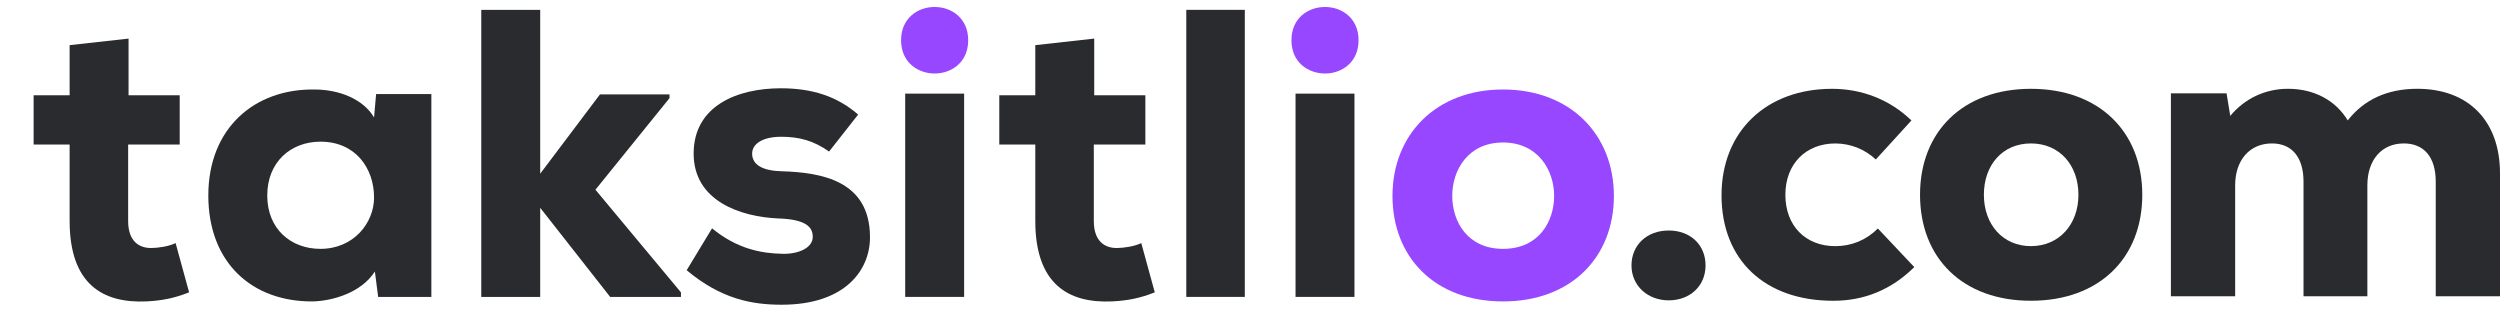
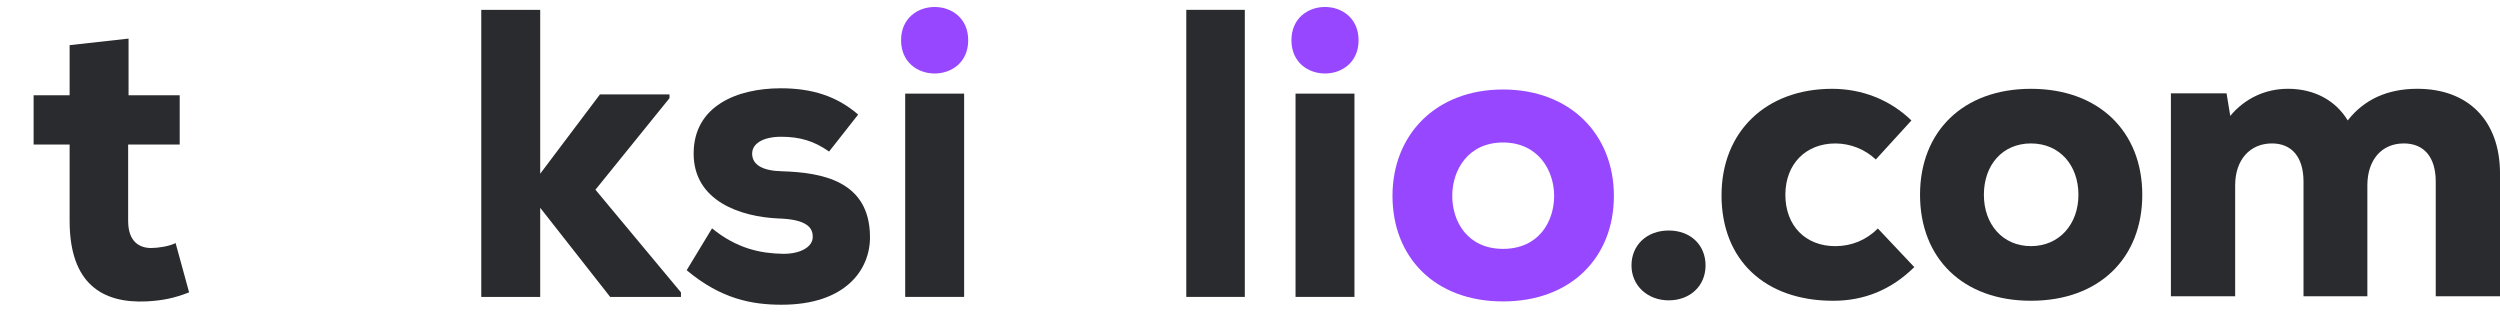
<svg xmlns="http://www.w3.org/2000/svg" fill="none" viewBox="119.652 23.413 588.348 75.207" style="max-height: 500px" width="588.348" height="75.207">
  <g clip-path="url(#clip0_1491_2473)">
    <path fill="#2A2B2E" d="M149.907 32.494V45.831H161.942V57.428H149.81V75.403C149.81 80.43 152.602 81.779 155.201 81.779C156.836 81.779 159.44 81.391 160.979 80.619L164.158 92.216C160.694 93.572 157.901 94.15 154.141 94.344C143.838 94.824 136.037 90.284 136.037 75.403V57.428H127.564V45.831H136.037V34.038L149.907 32.494Z" />
-     <path fill="#2A2B2E" d="M208.166 45.539L207.682 51.052C205.18 46.797 199.596 44.475 193.624 44.475C179.561 44.281 168.677 53.562 168.677 69.415C168.677 85.267 178.985 94.447 193.237 94.349C197.858 94.252 204.696 92.319 207.876 87.298L208.645 93.286H221.169V45.544H208.166V45.539ZM195.066 81.979C188.137 81.979 182.547 77.341 182.547 69.415C182.547 61.489 188.137 56.754 195.066 56.754C203.351 56.754 207.682 63.033 207.682 69.896C207.682 75.889 202.867 81.979 195.066 81.979Z" />
    <path fill="#2A2B2E" d="M246.783 25.729V64.291L260.841 45.636H277.212V46.511L259.781 68.06L279.908 92.222V93.286H263.246L246.783 72.314V93.286H232.914V25.729H246.783Z" />
    <path fill="#2A2B2E" d="M314.764 59.075C311.203 56.565 307.829 55.598 303.499 55.598C299.168 55.598 296.661 57.239 296.661 59.561C296.661 62.169 299.071 63.621 303.692 63.719C313.032 64.01 324.303 65.943 324.394 79.085C324.491 86.817 318.713 95.127 303.595 95.127C296.564 95.127 289.344 93.772 281.253 87.006L287.224 77.147C293.099 81.979 298.78 83.043 303.789 83.14C307.835 83.237 311.009 81.596 310.918 79.08C310.918 76.855 309.282 75.019 302.826 74.825C293.965 74.436 282.893 70.765 282.893 59.556C282.893 48.347 293.099 44.189 303.407 44.189C310.724 44.189 316.599 46.025 321.607 50.377L314.77 59.075H314.764Z" />
    <path fill="#9747FF" d="M347.507 32.883C347.507 43.32 331.711 43.32 331.711 32.883C331.711 22.446 347.507 22.446 347.507 32.883Z" />
    <path fill="#2A2B2E" d="M346.549 45.447H332.679V93.286H346.549V45.447Z" />
-     <path fill="#2A2B2E" d="M377.166 32.494V45.831H389.201V57.428H377.069V75.403C377.069 80.43 379.861 81.779 382.46 81.779C384.095 81.779 386.699 81.391 388.238 80.619L391.418 92.216C387.953 93.572 385.161 94.15 381.4 94.344C371.098 94.824 363.297 90.284 363.297 75.403V57.428H354.823V45.831H363.297V34.038L377.166 32.494Z" />
    <path fill="#2A2B2E" d="M412.604 25.729H398.831V93.286H412.604V25.729Z" />
    <path fill="#9747FF" d="M439.374 32.883C439.374 43.32 423.579 43.32 423.579 32.883C423.579 22.446 439.374 22.446 439.374 32.883Z" />
    <path fill="#2A2B2E" d="M438.411 45.447H424.542V93.286H438.411V45.447Z" />
    <path fill="#9747FF" d="M473.365 44.475C457.569 44.475 447.358 55.107 447.358 69.512C447.358 83.918 457.279 94.349 473.365 94.349C489.451 94.349 499.463 83.912 499.463 69.512C499.463 55.112 489.252 44.475 473.365 44.475ZM473.365 81.979C464.983 81.979 461.421 75.505 461.421 69.512C461.421 63.519 465.08 56.948 473.365 56.948C481.65 56.948 485.4 63.519 485.4 69.512C485.4 75.505 481.838 81.979 473.365 81.979Z" />
    <path fill="#2A2B2E" d="M91.12 10.87L77.686 1.178C77.627 1.135 77.573 1.097 77.509 1.059C77.934 1.253 78.348 1.496 78.741 1.788L91.115 10.87H91.12Z" />
    <path fill="#2A2B2E" d="M91.12 10.87L77.686 1.178C77.627 1.135 77.573 1.097 77.509 1.059C77.934 1.253 78.348 1.496 78.741 1.788L91.115 10.87H91.12Z" />
    <path fill="#9747FF" d="M30.321 9.639C18.303 9.639 8.565 19.417 8.565 31.474C8.565 43.531 17.856 52.855 29.488 53.292L50.781 24.055C47.763 15.643 39.736 9.639 30.321 9.639ZM36.18 36.306C31.053 36.306 26.873 32.122 26.873 26.965C26.873 21.809 31.048 17.624 36.18 17.624C41.313 17.624 45.487 21.814 45.487 26.965C45.487 32.116 41.318 36.306 36.18 36.306Z" />
    <path fill="#2A2B2E" d="M42.91 26.971C42.91 30.702 39.898 33.731 36.175 33.731C32.452 33.731 29.439 30.707 29.439 26.971C29.439 23.234 32.452 20.211 36.175 20.211C39.898 20.211 42.91 23.234 42.91 26.971Z" />
    <path fill="#2A2B2E" d="M106.243 26.998C106.049 27.942 105.657 28.855 105.054 29.681C97.667 39.821 90.286 49.961 82.905 60.096C82.846 60.08 82.797 60.063 82.738 60.042C80.801 59.41 78.746 59.027 76.621 58.908C76.196 58.881 75.744 58.87 75.249 58.87C61.832 58.87 50.921 69.82 50.921 83.286C50.921 86.288 51.454 89.225 52.514 91.995C53.283 94.031 54.321 95.921 55.569 97.627C55.612 97.686 55.656 97.746 55.704 97.805L48.441 107.95L36.541 124.58C35.599 125.892 34.184 126.654 32.71 126.81C31.44 126.945 30.117 126.627 28.998 125.817L2.249 106.536C-0.172 104.792 -0.732 101.401 1.017 98.966L13.697 81.256C15.478 85.349 18.012 88.847 21.251 91.65C23.72 93.793 26.485 95.451 29.482 96.579C30.101 96.811 30.746 96.925 31.403 96.925C33.748 96.925 35.83 95.429 36.584 93.205C37.493 90.516 36.234 87.611 33.646 86.434C32.038 85.705 30.494 84.657 29.057 83.329C26.986 81.412 25.366 79.107 24.247 76.467C23.198 73.994 22.66 71.418 22.639 68.772C22.639 68.594 22.639 68.411 22.639 68.233C22.65 67.817 22.671 67.396 22.703 66.991L30.789 55.89L38.59 45.177L53.638 24.514L57.931 18.612L69.089 3.294C69.595 2.603 70.198 2.036 70.87 1.594C70.87 1.594 70.881 1.577 70.891 1.577C72.688 -0.075 75.421 -0.334 77.514 1.059C77.573 1.097 77.633 1.135 77.692 1.178L91.126 10.87L104.43 20.464C106.523 21.971 107.222 24.708 106.248 26.992L106.243 26.998Z" />
    <path fill="#D8FF00" d="M83.825 63.217C83.776 63.19 83.733 63.173 83.685 63.157C82.91 62.828 82.109 62.542 81.291 62.309C81.243 62.293 81.2 62.277 81.151 62.266C79.65 61.845 78.079 61.575 76.465 61.489C76.056 61.462 75.658 61.456 75.244 61.456C63.23 61.456 53.487 71.229 53.487 83.291C53.487 86.034 53.993 88.658 54.913 91.083C55.499 92.627 56.258 94.085 57.162 95.44C57.2 95.499 57.237 95.553 57.28 95.613C57.743 96.298 58.249 96.957 58.792 97.578C58.83 97.632 58.873 97.681 58.926 97.735C62.908 102.27 68.745 105.132 75.249 105.132C87.263 105.132 97.006 95.353 97.006 83.297C97.006 74.296 91.572 66.553 83.825 63.222V63.217ZM75.255 86.995C72.662 86.995 70.305 85.921 68.627 84.198C68.605 84.182 68.594 84.166 68.578 84.15C67.96 83.513 67.438 82.795 67.023 82.006C67.013 81.985 67.002 81.969 66.996 81.947C66.324 80.662 65.947 79.199 65.947 77.654C65.947 72.509 70.122 68.314 75.255 68.314C75.76 68.314 76.255 68.357 76.74 68.432C76.772 68.432 76.799 68.443 76.82 68.448C77.697 68.6 78.536 68.87 79.317 69.253C79.343 69.264 79.37 69.28 79.392 69.296C82.448 70.824 84.557 73.999 84.557 77.654C84.557 82.805 80.382 86.995 75.249 86.995H75.255Z" />
    <path fill="#2A2B2E" d="M81.985 77.654C81.985 81.385 78.972 84.414 75.249 84.414C73.205 84.414 71.381 83.502 70.149 82.066L70.117 82.033C69.509 81.315 69.052 80.468 68.782 79.539C68.782 79.528 68.772 79.517 68.772 79.501C68.6 78.912 68.513 78.291 68.513 77.654C68.513 74.021 71.376 71.051 74.964 70.905C74.986 70.905 75.007 70.905 75.029 70.905C75.099 70.905 75.174 70.905 75.244 70.905C76.137 70.905 76.998 71.078 77.778 71.402C77.799 71.402 77.821 71.418 77.837 71.429C80.263 72.449 81.974 74.858 81.974 77.665L81.985 77.654Z" />
    <path fill="#2A2B2E" d="M34.141 92.373C33.732 93.588 32.597 94.349 31.387 94.349C31.053 94.349 30.714 94.29 30.381 94.166C27.658 93.14 25.173 91.644 22.929 89.7C19.922 87.093 17.598 83.864 15.957 80.008C15.779 79.598 15.618 79.188 15.467 78.778C15.306 78.362 15.166 77.941 15.032 77.519C14.838 76.909 14.666 76.299 14.515 75.689C14.397 75.214 14.294 74.744 14.214 74.269C13.843 72.282 13.708 70.279 13.816 68.254C13.972 65.284 14.617 62.455 15.763 59.777C16.409 58.265 18.184 57.601 19.669 58.303H19.685C21.03 58.951 21.665 60.517 21.159 61.926C20.697 63.222 20.379 64.588 20.207 66.024C20.132 66.645 20.083 67.266 20.067 67.919C20.067 68.006 20.056 68.092 20.056 68.178C20.04 68.962 20.067 69.744 20.126 70.511C20.169 71.019 20.229 71.515 20.304 72.012C20.589 73.875 21.105 75.695 21.869 77.476C23.139 80.468 24.952 83.048 27.303 85.224C28.95 86.747 30.703 87.929 32.576 88.782C33.937 89.403 34.625 90.948 34.141 92.368V92.373Z" />
    <path fill="#2A2B2E" d="M503.605 85.878C503.605 81.045 507.264 77.66 512.369 77.66C517.475 77.66 521.036 81.045 521.036 85.878C521.036 90.71 517.378 94.096 512.369 94.096C507.361 94.096 503.605 90.613 503.605 85.878Z" />
    <path fill="#2A2B2E" d="M524.797 69.35C524.797 54.367 535.299 44.313 550.803 44.313C557.932 44.313 564.479 46.921 569.488 51.759L561.106 60.943C558.508 58.525 555.134 57.175 551.567 57.175C544.633 57.175 539.818 62.007 539.818 69.258C539.818 76.51 544.536 81.342 551.567 81.342C555.419 81.342 558.89 79.89 561.585 77.185L570.161 86.272C564.764 91.59 558.411 94.198 551.089 94.198C535.003 94.198 524.792 84.625 524.792 69.356L524.797 69.35Z" />
    <path fill="#2A2B2E" d="M571.511 69.253C571.511 54.367 581.625 44.313 597.614 44.313C613.604 44.313 623.815 54.367 623.815 69.253C623.815 84.139 613.7 94.193 597.614 94.193C581.528 94.193 571.511 84.139 571.511 69.253ZM608.788 69.253C608.788 62.293 604.355 57.169 597.614 57.169C590.873 57.169 586.537 62.293 586.537 69.253C586.537 76.213 590.97 81.337 597.614 81.337C604.259 81.337 608.788 76.213 608.788 69.253Z" />
    <path fill="#2A2B2E" d="M708 64.226V93.129H692.877V66.159C692.877 60.458 690.182 57.169 685.361 57.169C680.159 57.169 676.786 61.035 676.786 67.028V93.129H661.759V66.159C661.759 60.458 659.064 57.169 654.34 57.169C649.138 57.169 645.673 61.035 645.673 67.028V93.129H630.55V45.372H643.651L644.517 50.69C647.89 46.63 652.705 44.308 658.101 44.308C664.363 44.308 669.372 47.11 672.164 51.754C676.016 46.824 681.509 44.308 688.541 44.308C700.581 44.308 708 51.851 708 64.221V64.226Z" />
  </g>
  <defs>
    <clipPath id="clip0_1491_2473">
      <rect transform="translate(0 0.157)" fill="white" height="126.685" width="708" />
    </clipPath>
  </defs>
</svg>